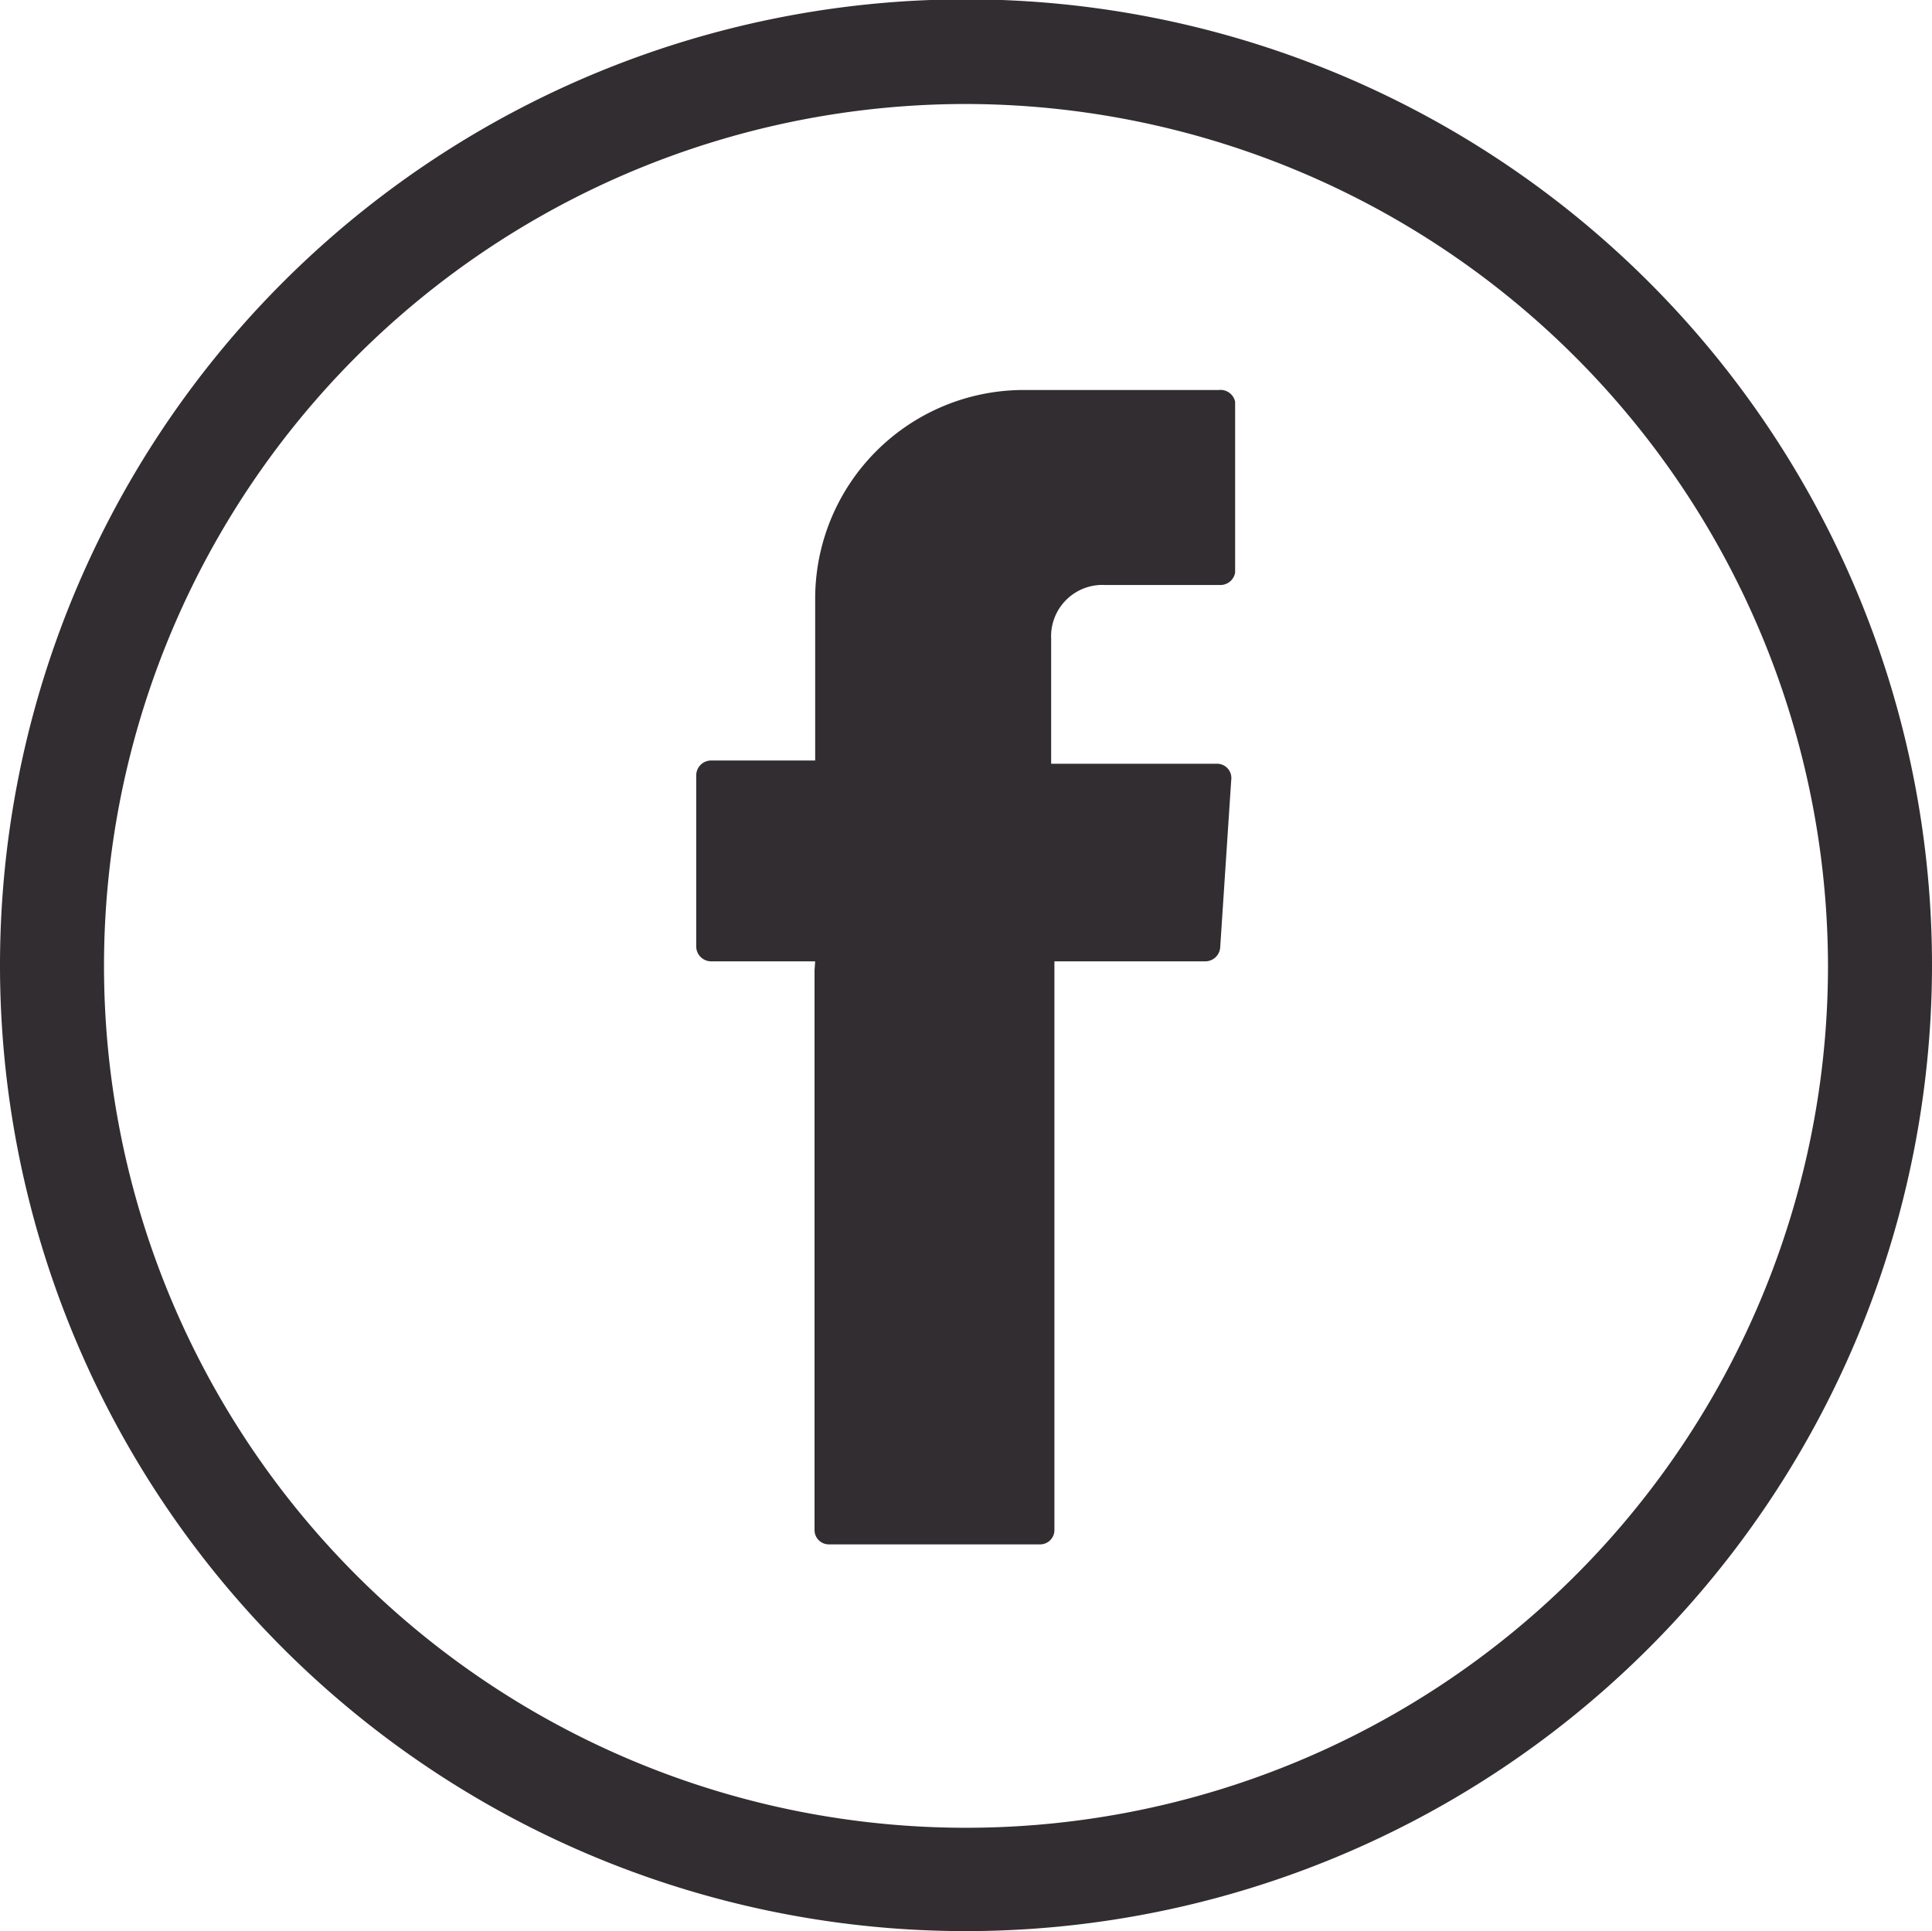
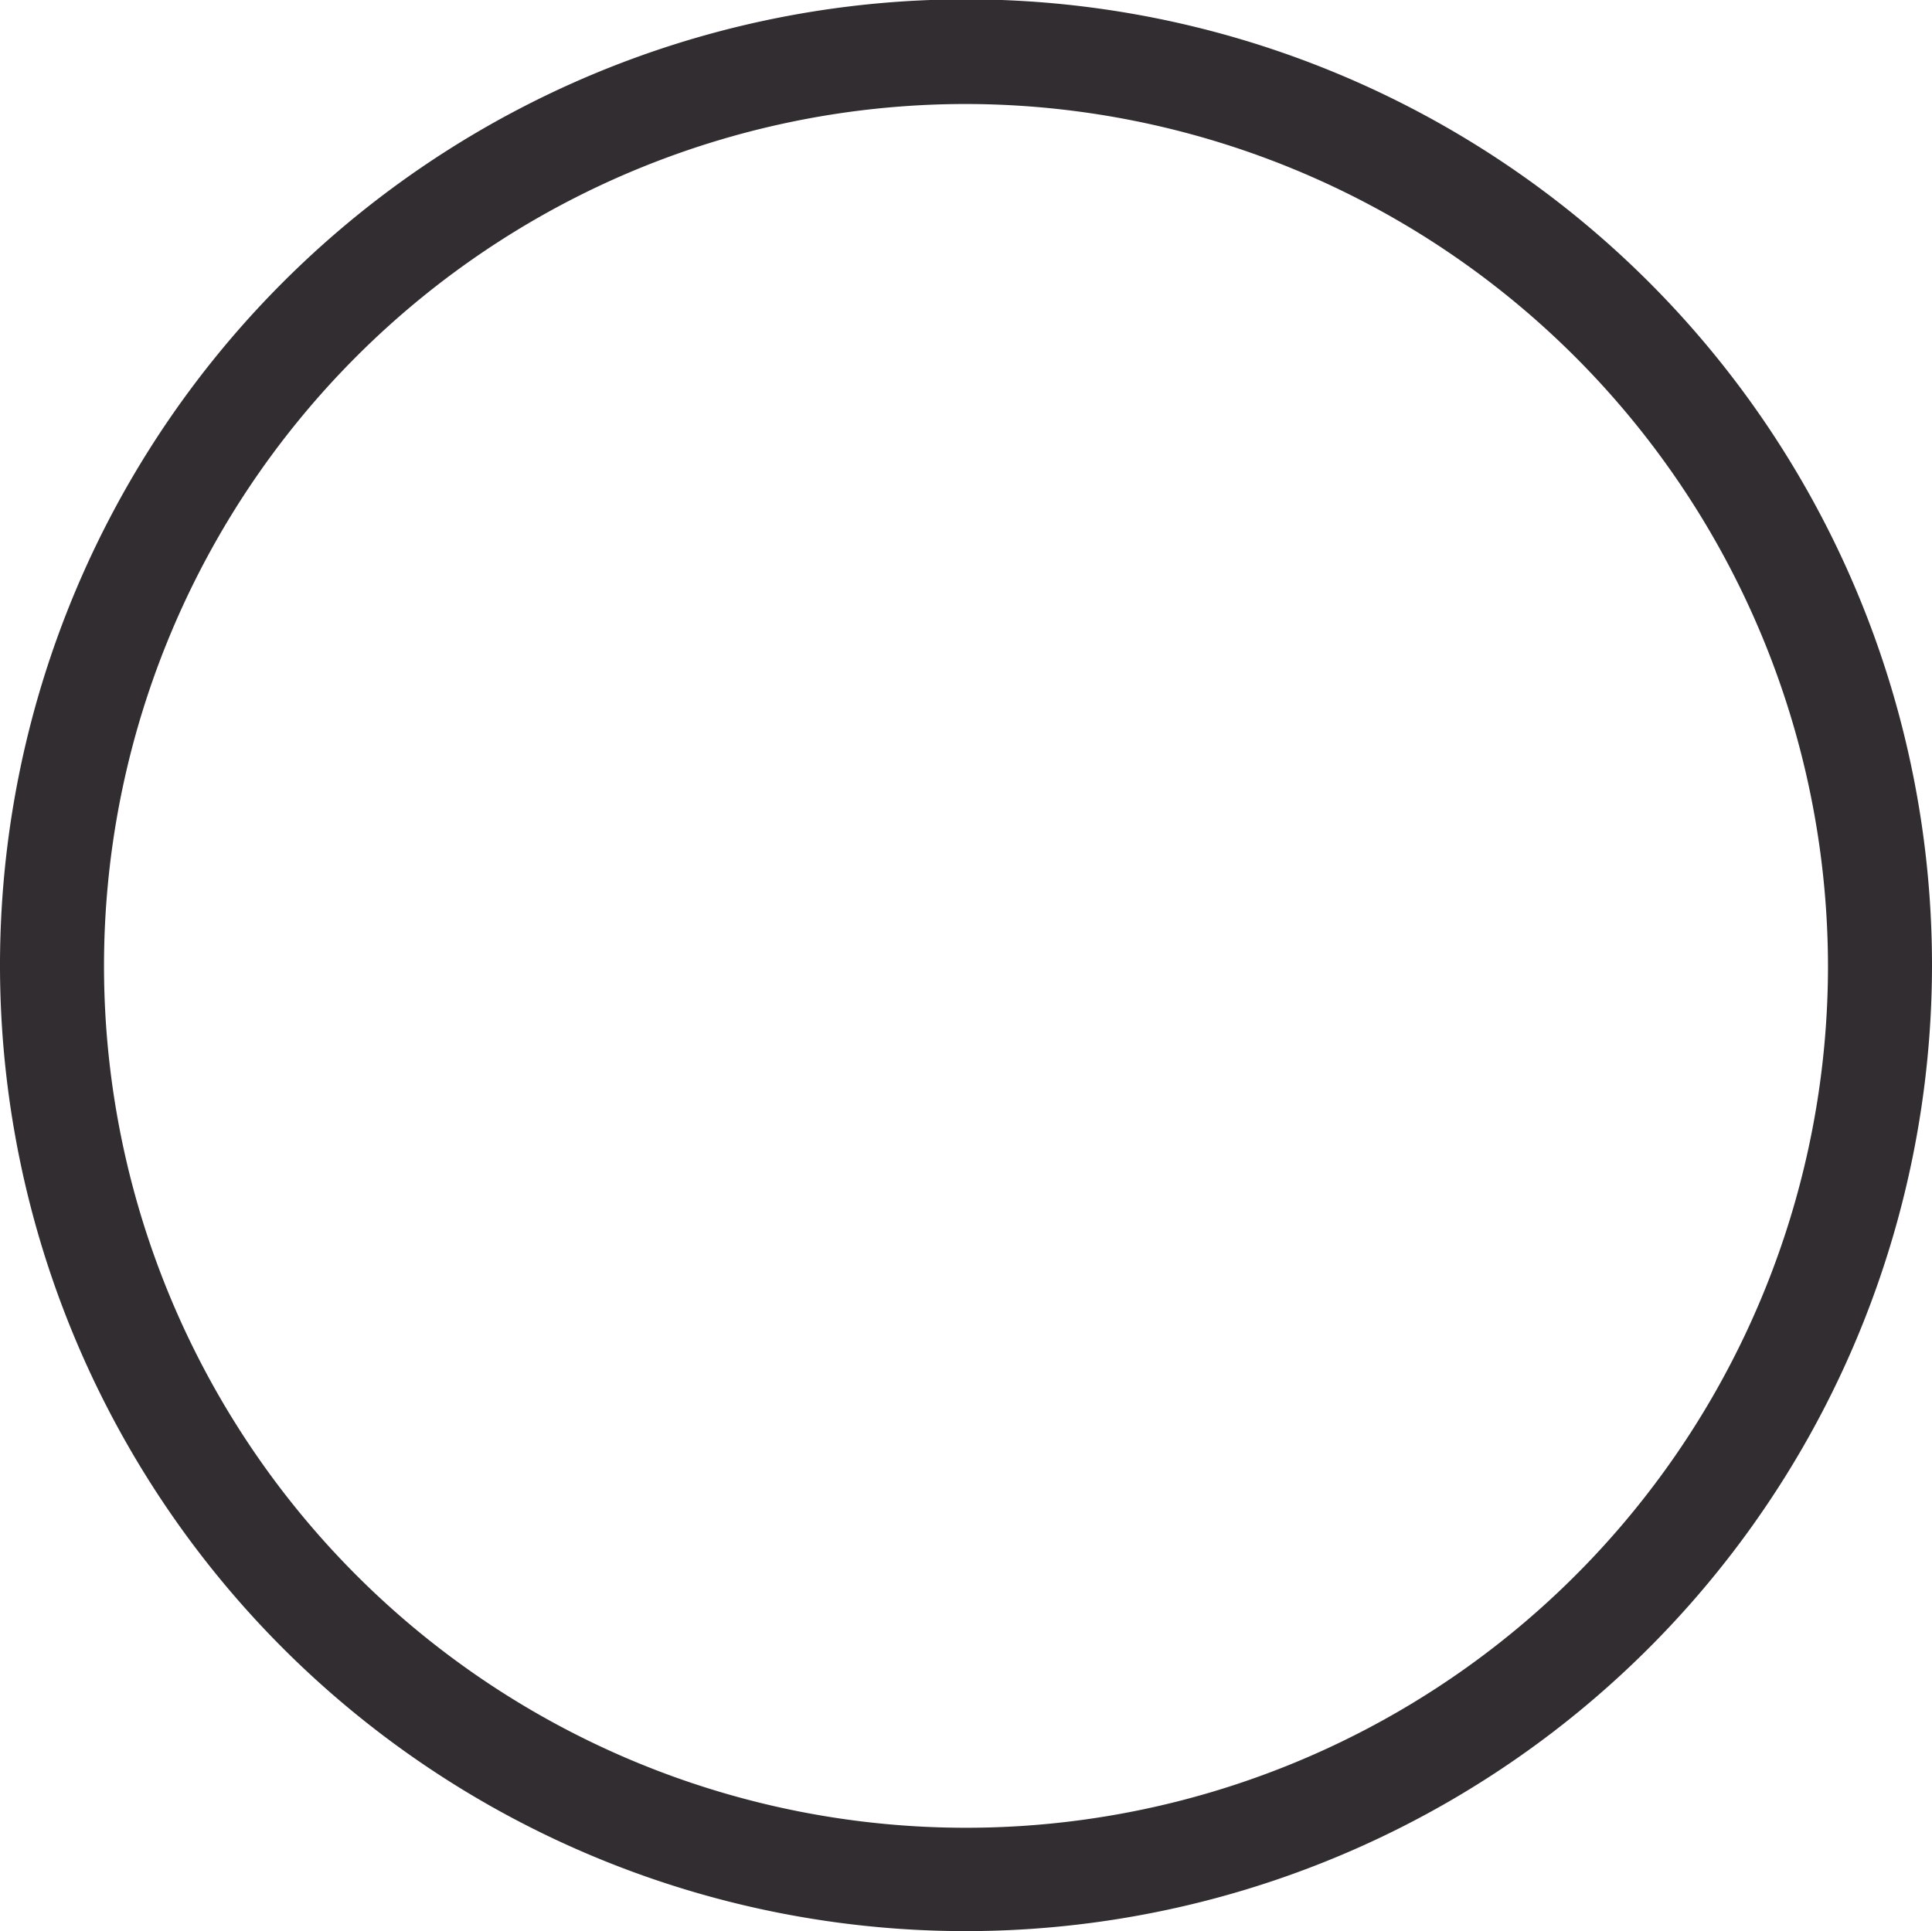
<svg xmlns="http://www.w3.org/2000/svg" viewBox="0 0 29.72 29.71">
  <defs>
    <style>.cls-1,.cls-2{fill:#322d30;}.cls-2{fill-rule:evenodd;}</style>
  </defs>
  <title>icon-facebook</title>
  <g id="Layer_2" data-name="Layer 2">
    <g id="Laag_1" data-name="Laag 1">
      <path class="cls-1" d="M14.86,29.71A14.86,14.86,0,1,1,29.72,14.86,14.87,14.87,0,0,1,14.86,29.71Zm0-28.11A13.26,13.26,0,1,0,28.12,14.86,13.28,13.28,0,0,0,14.86,1.6Z" />
-       <path class="cls-2" d="M12.53,14.93v8.61a.22.22,0,0,0,.22.22H16a.22.22,0,0,0,.22-.22V14.79h2.32a.23.23,0,0,0,.23-.21L18.94,12a.22.22,0,0,0-.22-.25H16.17V9.83A.79.79,0,0,1,17,9h1.78A.23.23,0,0,0,19,8.81V6.18A.23.23,0,0,0,18.75,6h-3a3.21,3.21,0,0,0-3.21,3.21V11.7h-1.6a.23.23,0,0,0-.23.23v2.63a.23.23,0,0,0,.23.23h1.6Z" />
    </g>
  </g>
</svg>